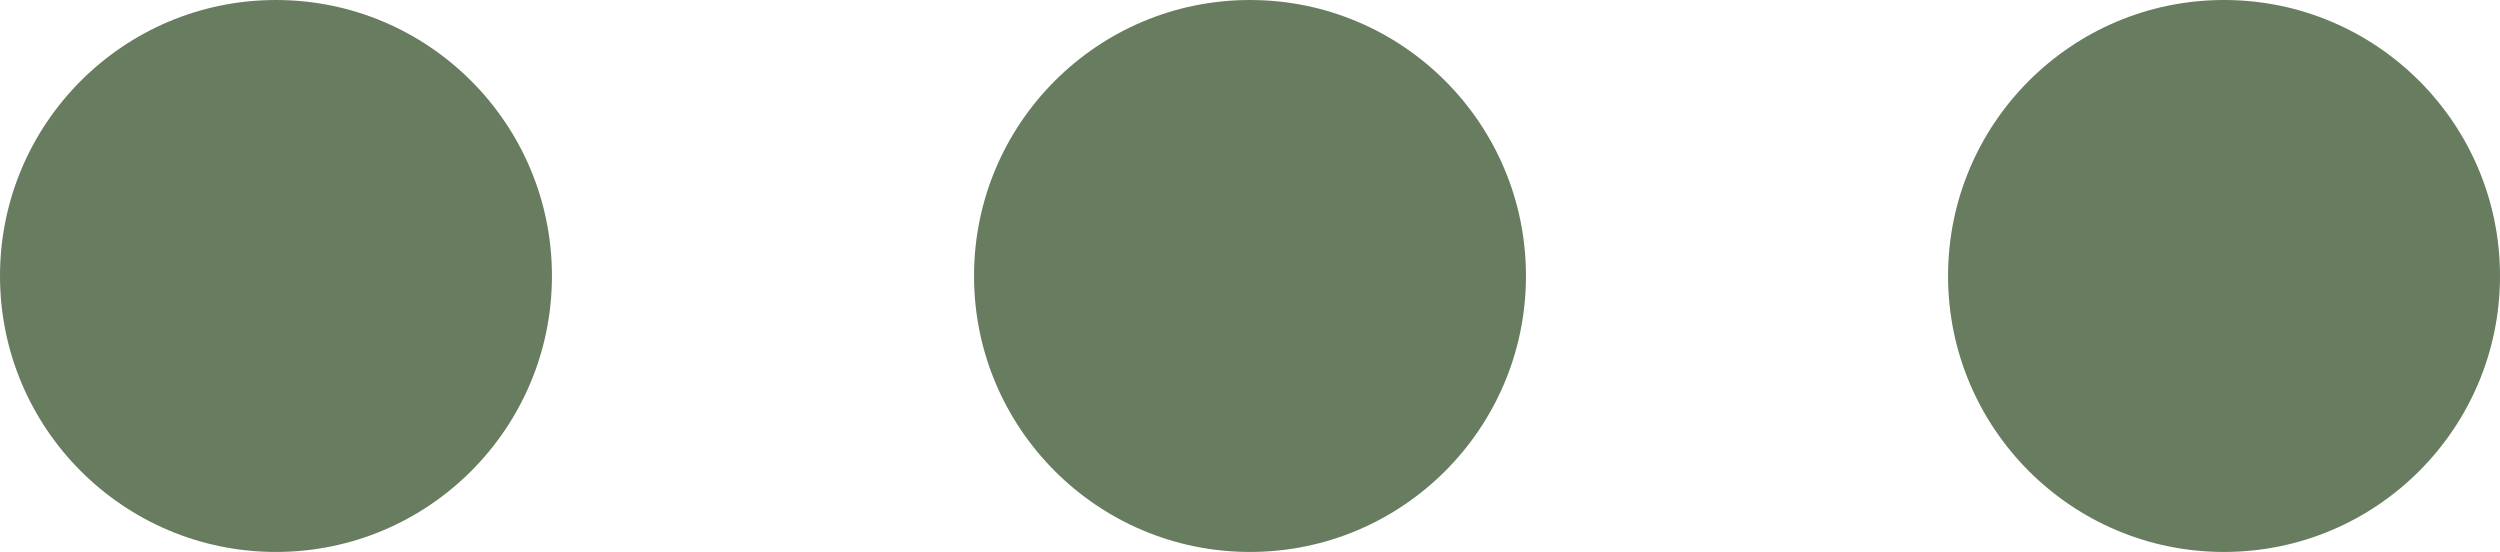
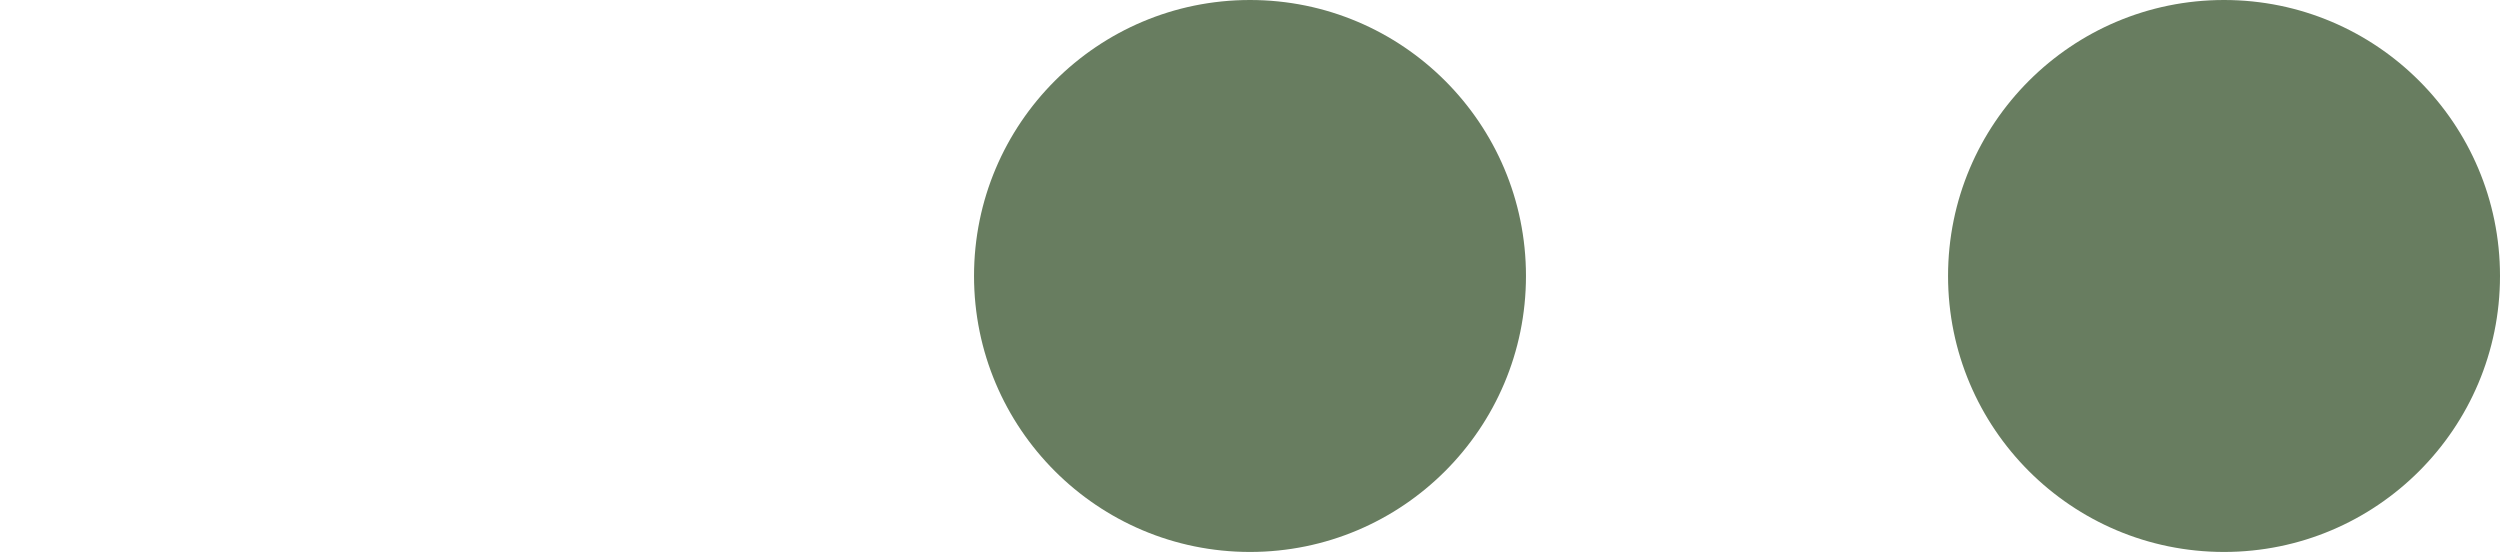
<svg xmlns="http://www.w3.org/2000/svg" width="77" height="17" viewBox="0 0 77 17" fill="none">
-   <circle cx="8.5" cy="8.5" r="8.5" fill="#687D60" />
  <circle cx="38.5" cy="8.5" r="8.5" fill="#687D60" />
  <circle cx="68.5" cy="8.5" r="8.5" fill="#687D60" />
</svg>